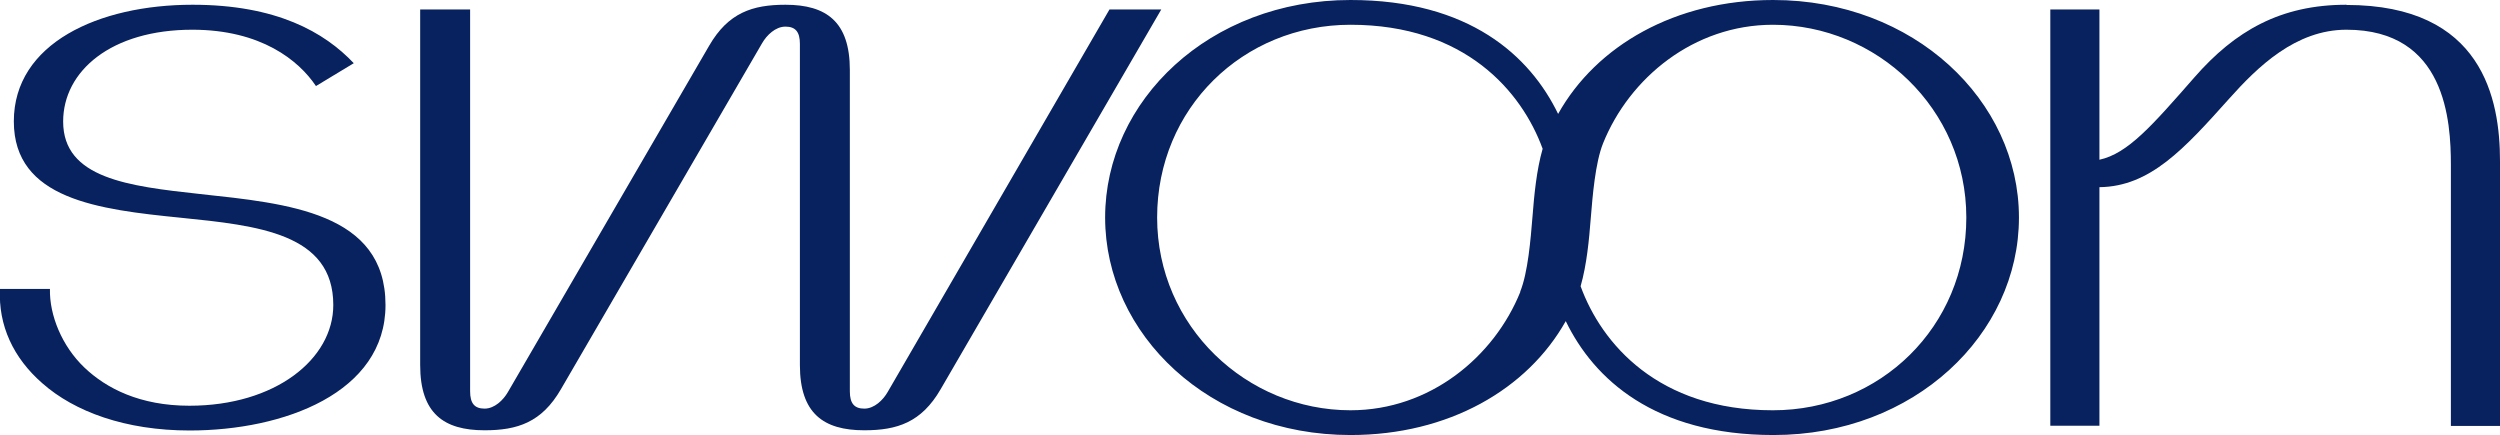
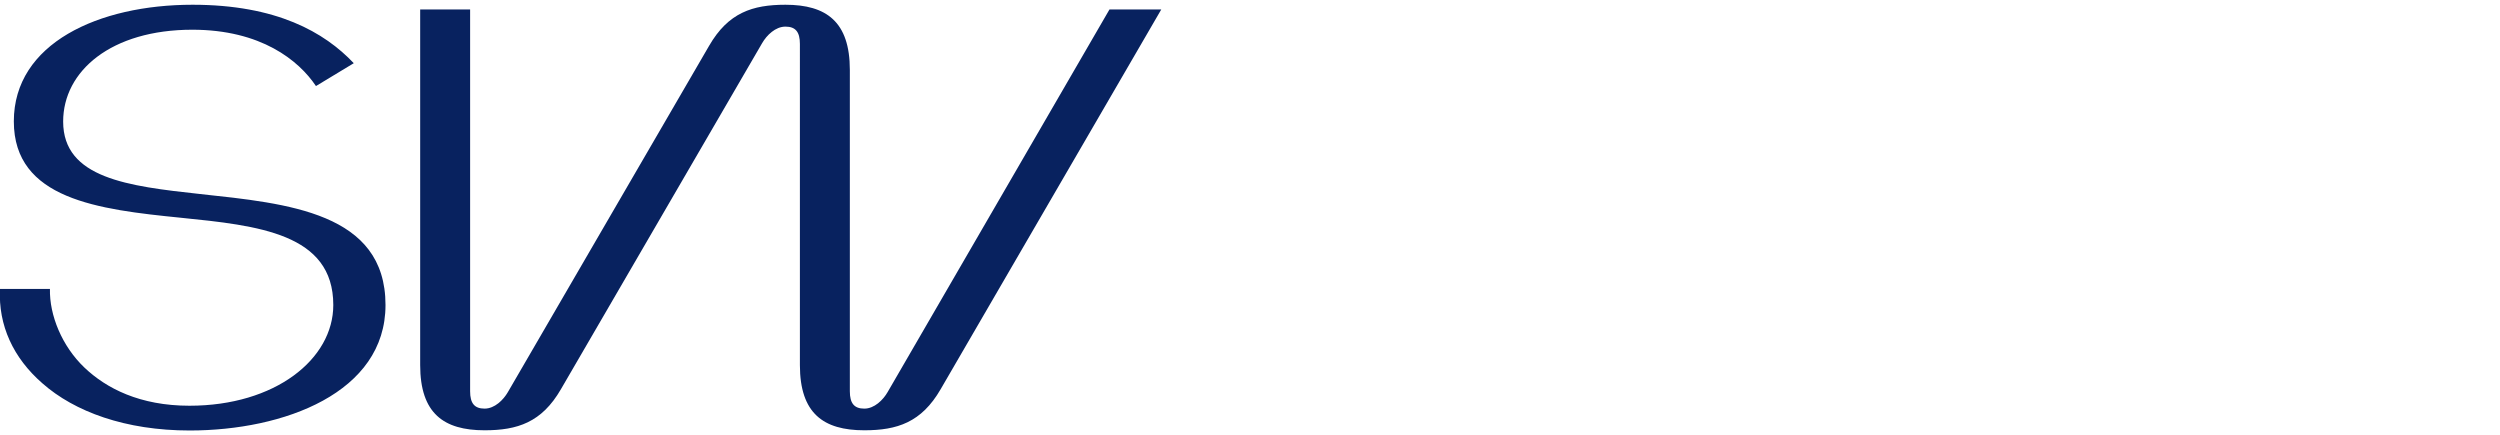
<svg xmlns="http://www.w3.org/2000/svg" id="Layer_2" data-name="Layer 2" viewBox="0 0 121.14 21.09">
  <defs>
    <style>
      .cls-1 {
        fill: #08225f;
      }
    </style>
  </defs>
  <g id="Layer_1-2" data-name="Layer 1">
    <g>
      <path class="cls-1" d="M17.14,3.06C15.72,1.56,13.4.23,9.33.23,4.78.23.67,2.1.67,5.88s4.1,4.27,8.08,4.67c3.76.38,7.4.76,7.4,4.23,0,2.62-2.81,4.88-6.97,4.88-2.4,0-4.03-.84-5.09-1.85-1.09-1.04-1.7-2.54-1.67-3.81H0c-.09,1.77.65,3.35,2.05,4.57,1.56,1.38,4.03,2.29,7.14,2.29,4.57,0,9.49-1.83,9.49-6.08,0-4.49-4.74-4.92-9-5.38-3.47-.38-6.62-.76-6.62-3.51,0-2.45,2.33-4.45,6.26-4.45,3.33,0,5.16,1.49,5.99,2.73l1.82-1.1Z" />
-       <path class="cls-1" d="M113.7.23c-3.2,0-5.4,1.27-7.36,3.51-2.06,2.35-3.23,3.7-4.61,4V.46h-2.38v20.17h2.38v-11.56c2.46-.03,4.11-1.86,6.27-4.27,1.4-1.57,3.24-3.36,5.7-3.36,4.82,0,5.06,4.43,5.06,6.56v12.64h2.38V7.81c0-2.99-.83-7.57-7.44-7.57Z" />
      <path class="cls-1" d="M56.27.46l-10.69,18.4c-.93,1.61-2.11,1.99-3.7,1.99-1.98,0-3.12-.82-3.12-3.16V2.13c0-.58-.21-.84-.7-.84s-.91.42-1.13.8l-9.75,16.77c-.93,1.61-2.11,1.99-3.7,1.99-1.98,0-3.12-.82-3.12-3.16V.46h2.42v18.5c0,.58.21.84.7.84s.91-.42,1.13-.8L34.36,2.22c.93-1.61,2.11-1.99,3.7-1.99,1.98,0,3.12.82,3.12,3.16v15.57c0,.58.21.84.7.84s.91-.42,1.13-.8L53.76.46h2.51Z" />
-       <path class="cls-1" d="M85.92,0c-4.74,0-8.57,2.21-10.42,5.52-1.36-2.81-4.3-5.52-10.06-5.52-6.84,0-11.89,4.88-11.89,10.54s5.06,10.54,11.89,10.54c4.75,0,8.57-2.21,10.43-5.52,1.36,2.81,4.3,5.52,10.07,5.52,6.83,0,11.89-4.88,11.89-10.54S92.75,0,85.92,0ZM73.67,14.14c-1.27,3.15-4.38,5.74-8.23,5.74-5.02,0-9.37-4.05-9.37-9.34s4.16-9.34,9.37-9.34c5.56,0,8.3,3.24,9.31,6.01-.3,1.05-.41,2.25-.49,3.27-.09,1.1-.22,2.73-.6,3.66ZM85.9,19.88c-5.56,0-8.3-3.24-9.31-6.01.3-1.05.41-2.25.49-3.27.09-1.1.22-2.72.6-3.66,1.27-3.15,4.38-5.74,8.23-5.74,5.02,0,9.37,4.06,9.37,9.34,0,5.29-4.17,9.34-9.37,9.34Z" />
    </g>
  </g>
</svg>